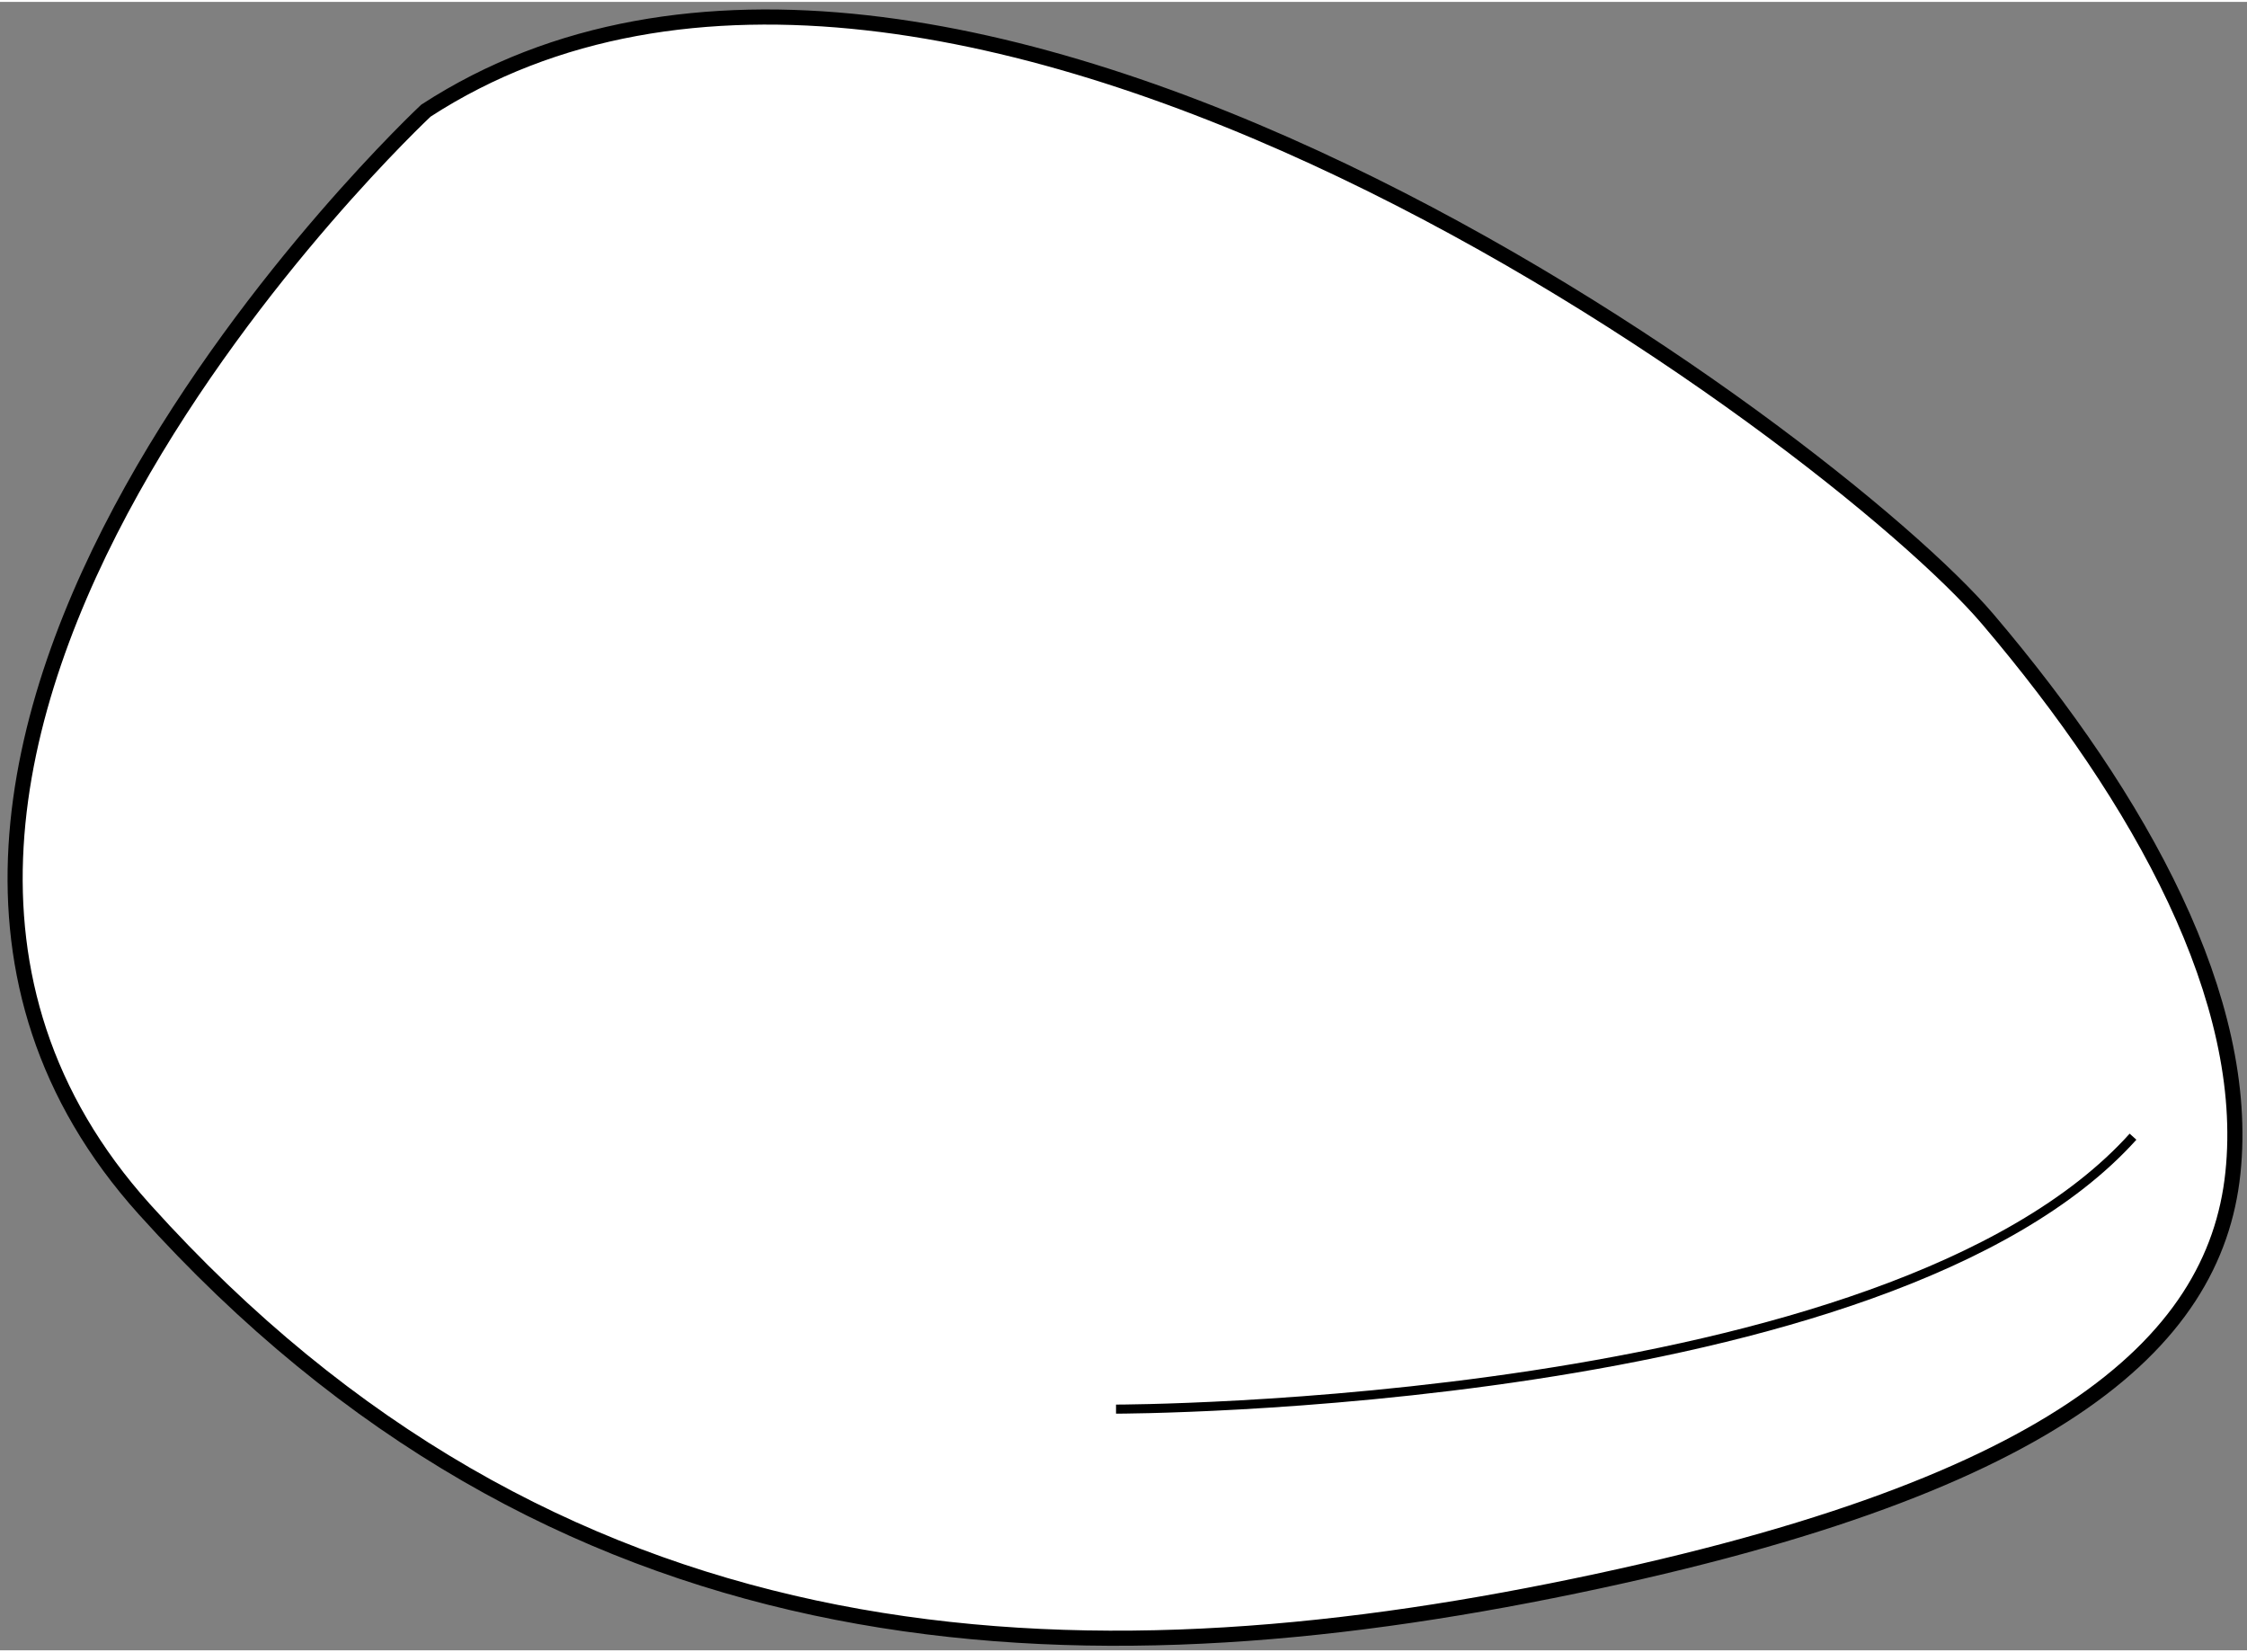
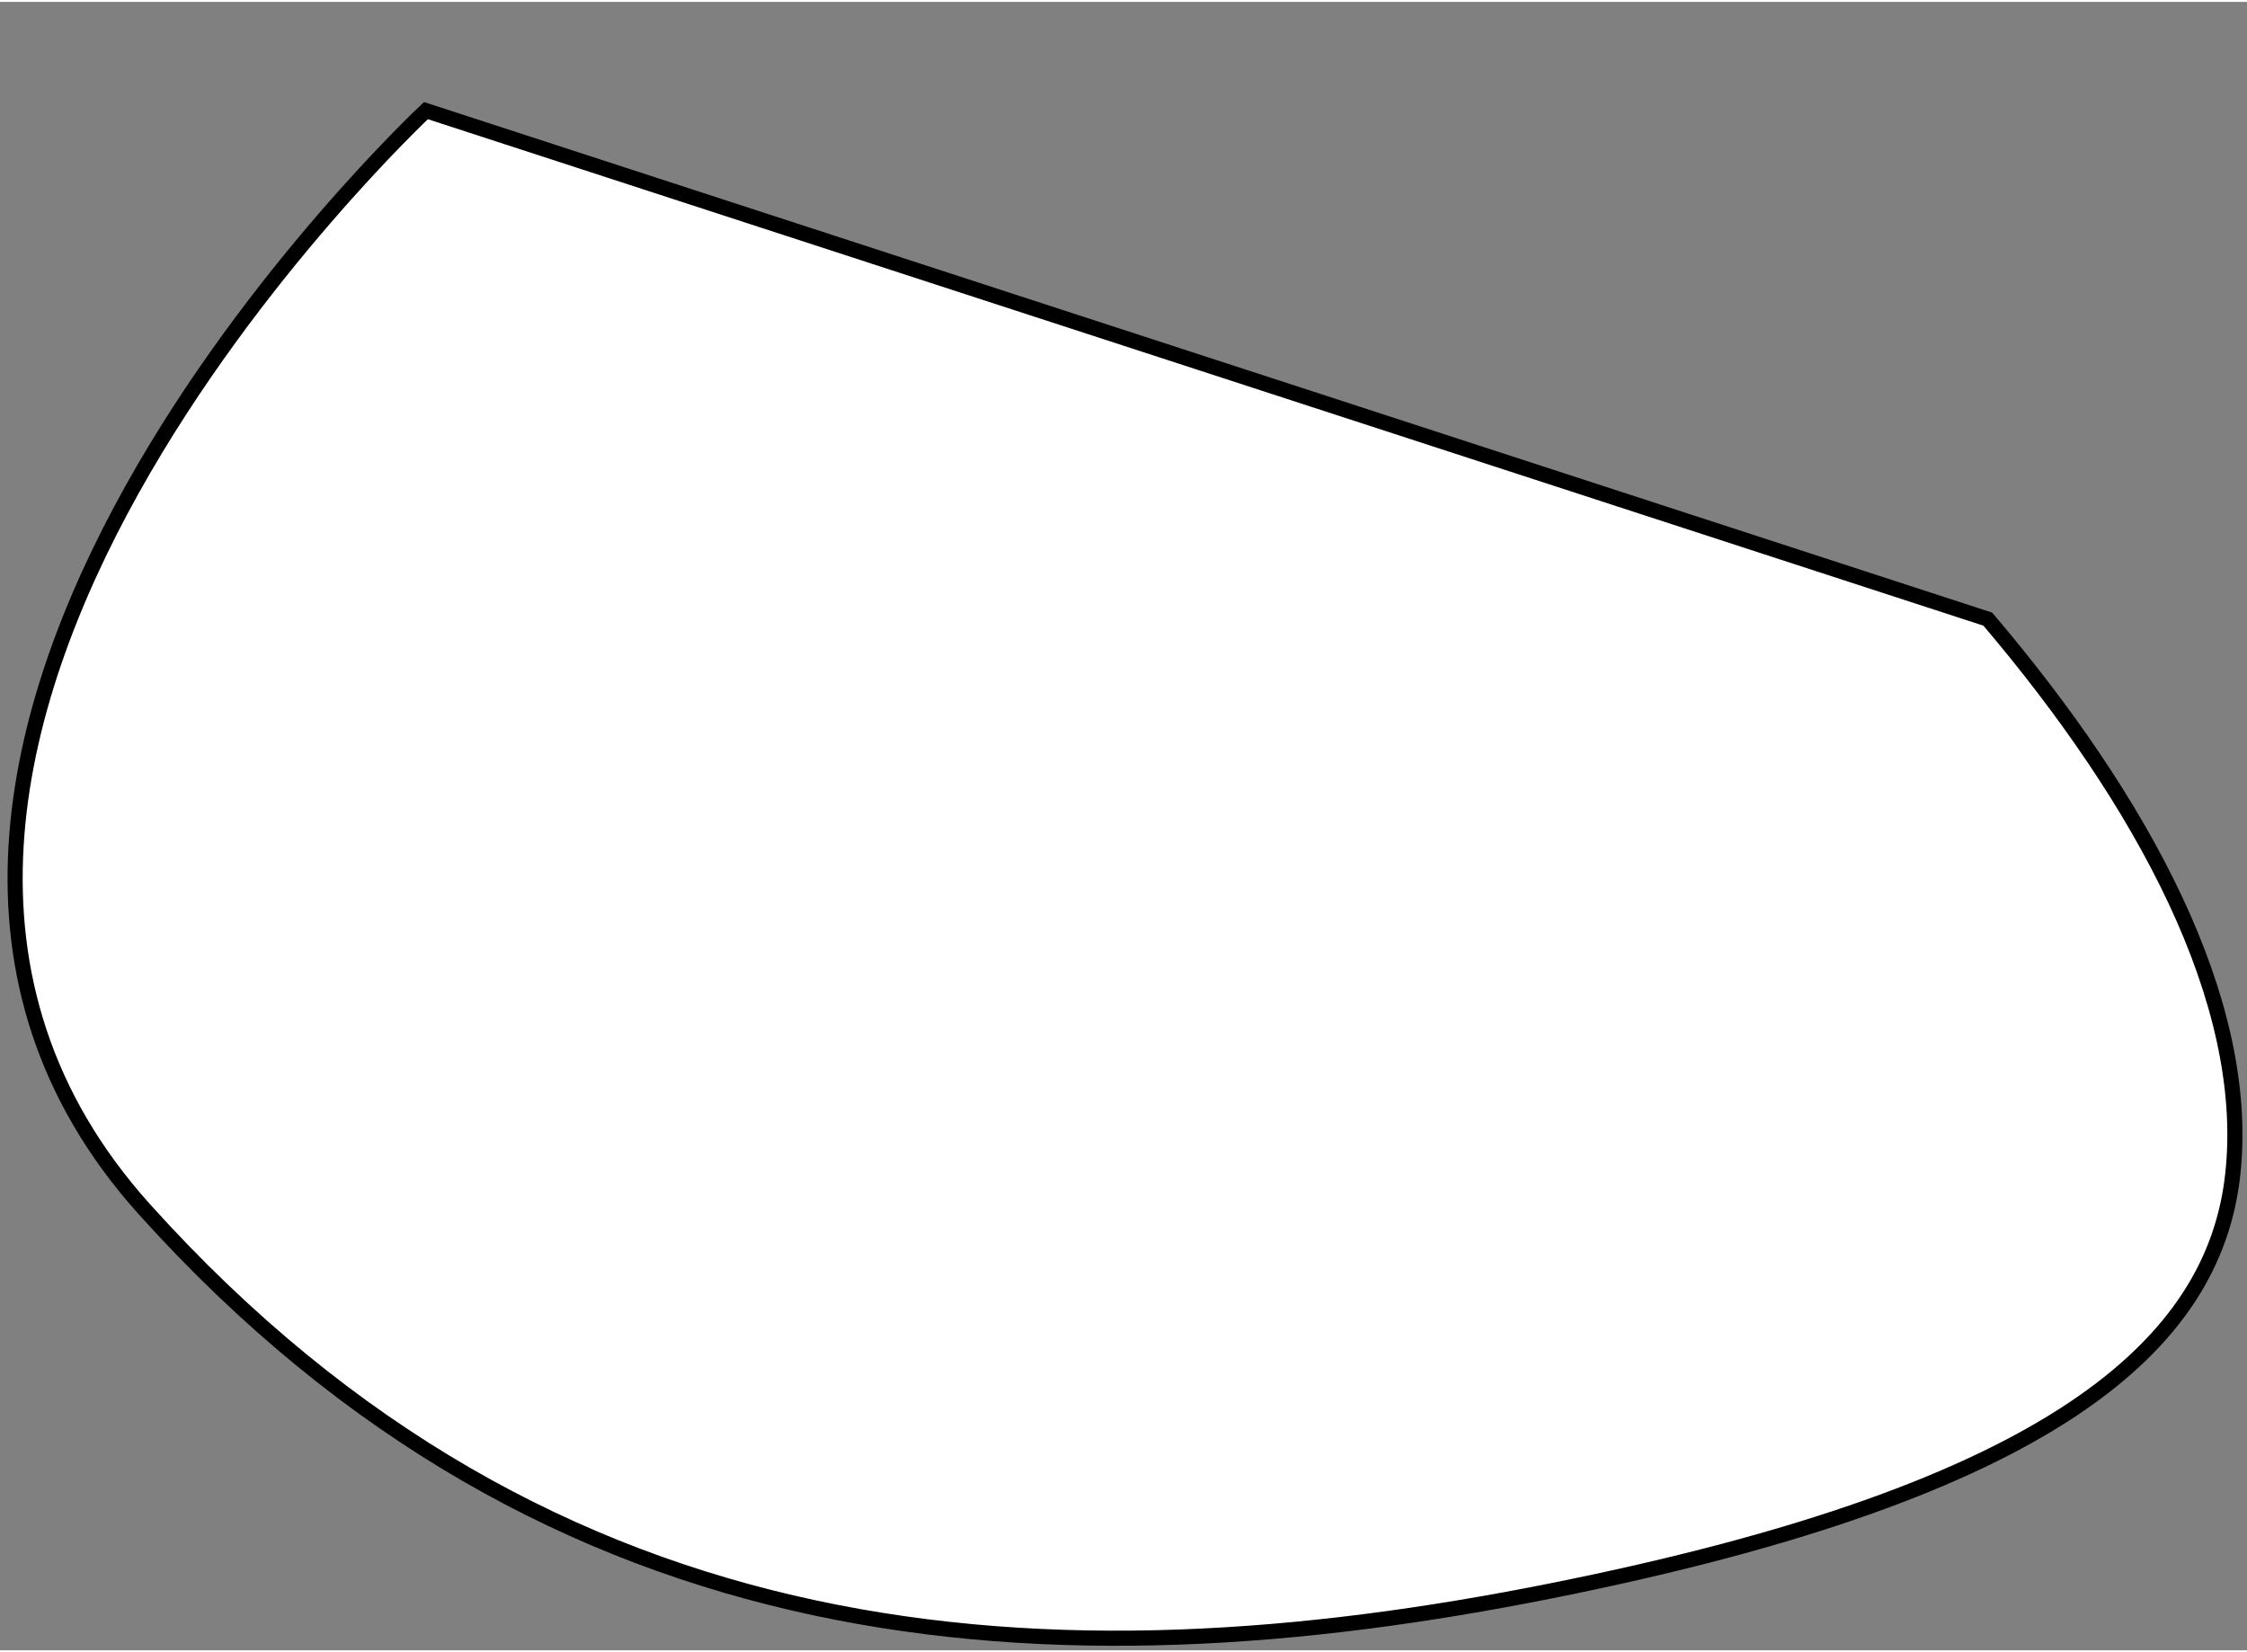
<svg xmlns="http://www.w3.org/2000/svg" version="1.1" x="0px" y="0px" width="244.8px" height="180px" viewBox="59.822 107.378 74.298 54.505" enable-background="new 0 0 244.8 180" xml:space="preserve">
  <rect x="59.822" y="107.378" width="74.298" height="54.505" fill="#808080" stroke="none" />
  <g>
-     <path fill="#FFFFFF" stroke="#000000" stroke-width="0.5" d="M73.906,110.973c0,0-22.818,21.318-9.307,36.33     c13.511,15.012,30.023,15.912,46.537,12.609c16.513-3.303,21.918-8.107,22.518-13.811c0.602-5.705-3.002-12.311-8.105-18.314     C120.443,121.781,91.02,99.863,73.906,110.973z" />
-     <path fill="none" stroke="#000000" stroke-width="0.3" d="M96.724,153.908c0,0,25.521,0,33.627-9.008" />
+     <path fill="#FFFFFF" stroke="#000000" stroke-width="0.5" d="M73.906,110.973c0,0-22.818,21.318-9.307,36.33     c13.511,15.012,30.023,15.912,46.537,12.609c16.513-3.303,21.918-8.107,22.518-13.811c0.602-5.705-3.002-12.311-8.105-18.314     z" />
  </g>
</svg>